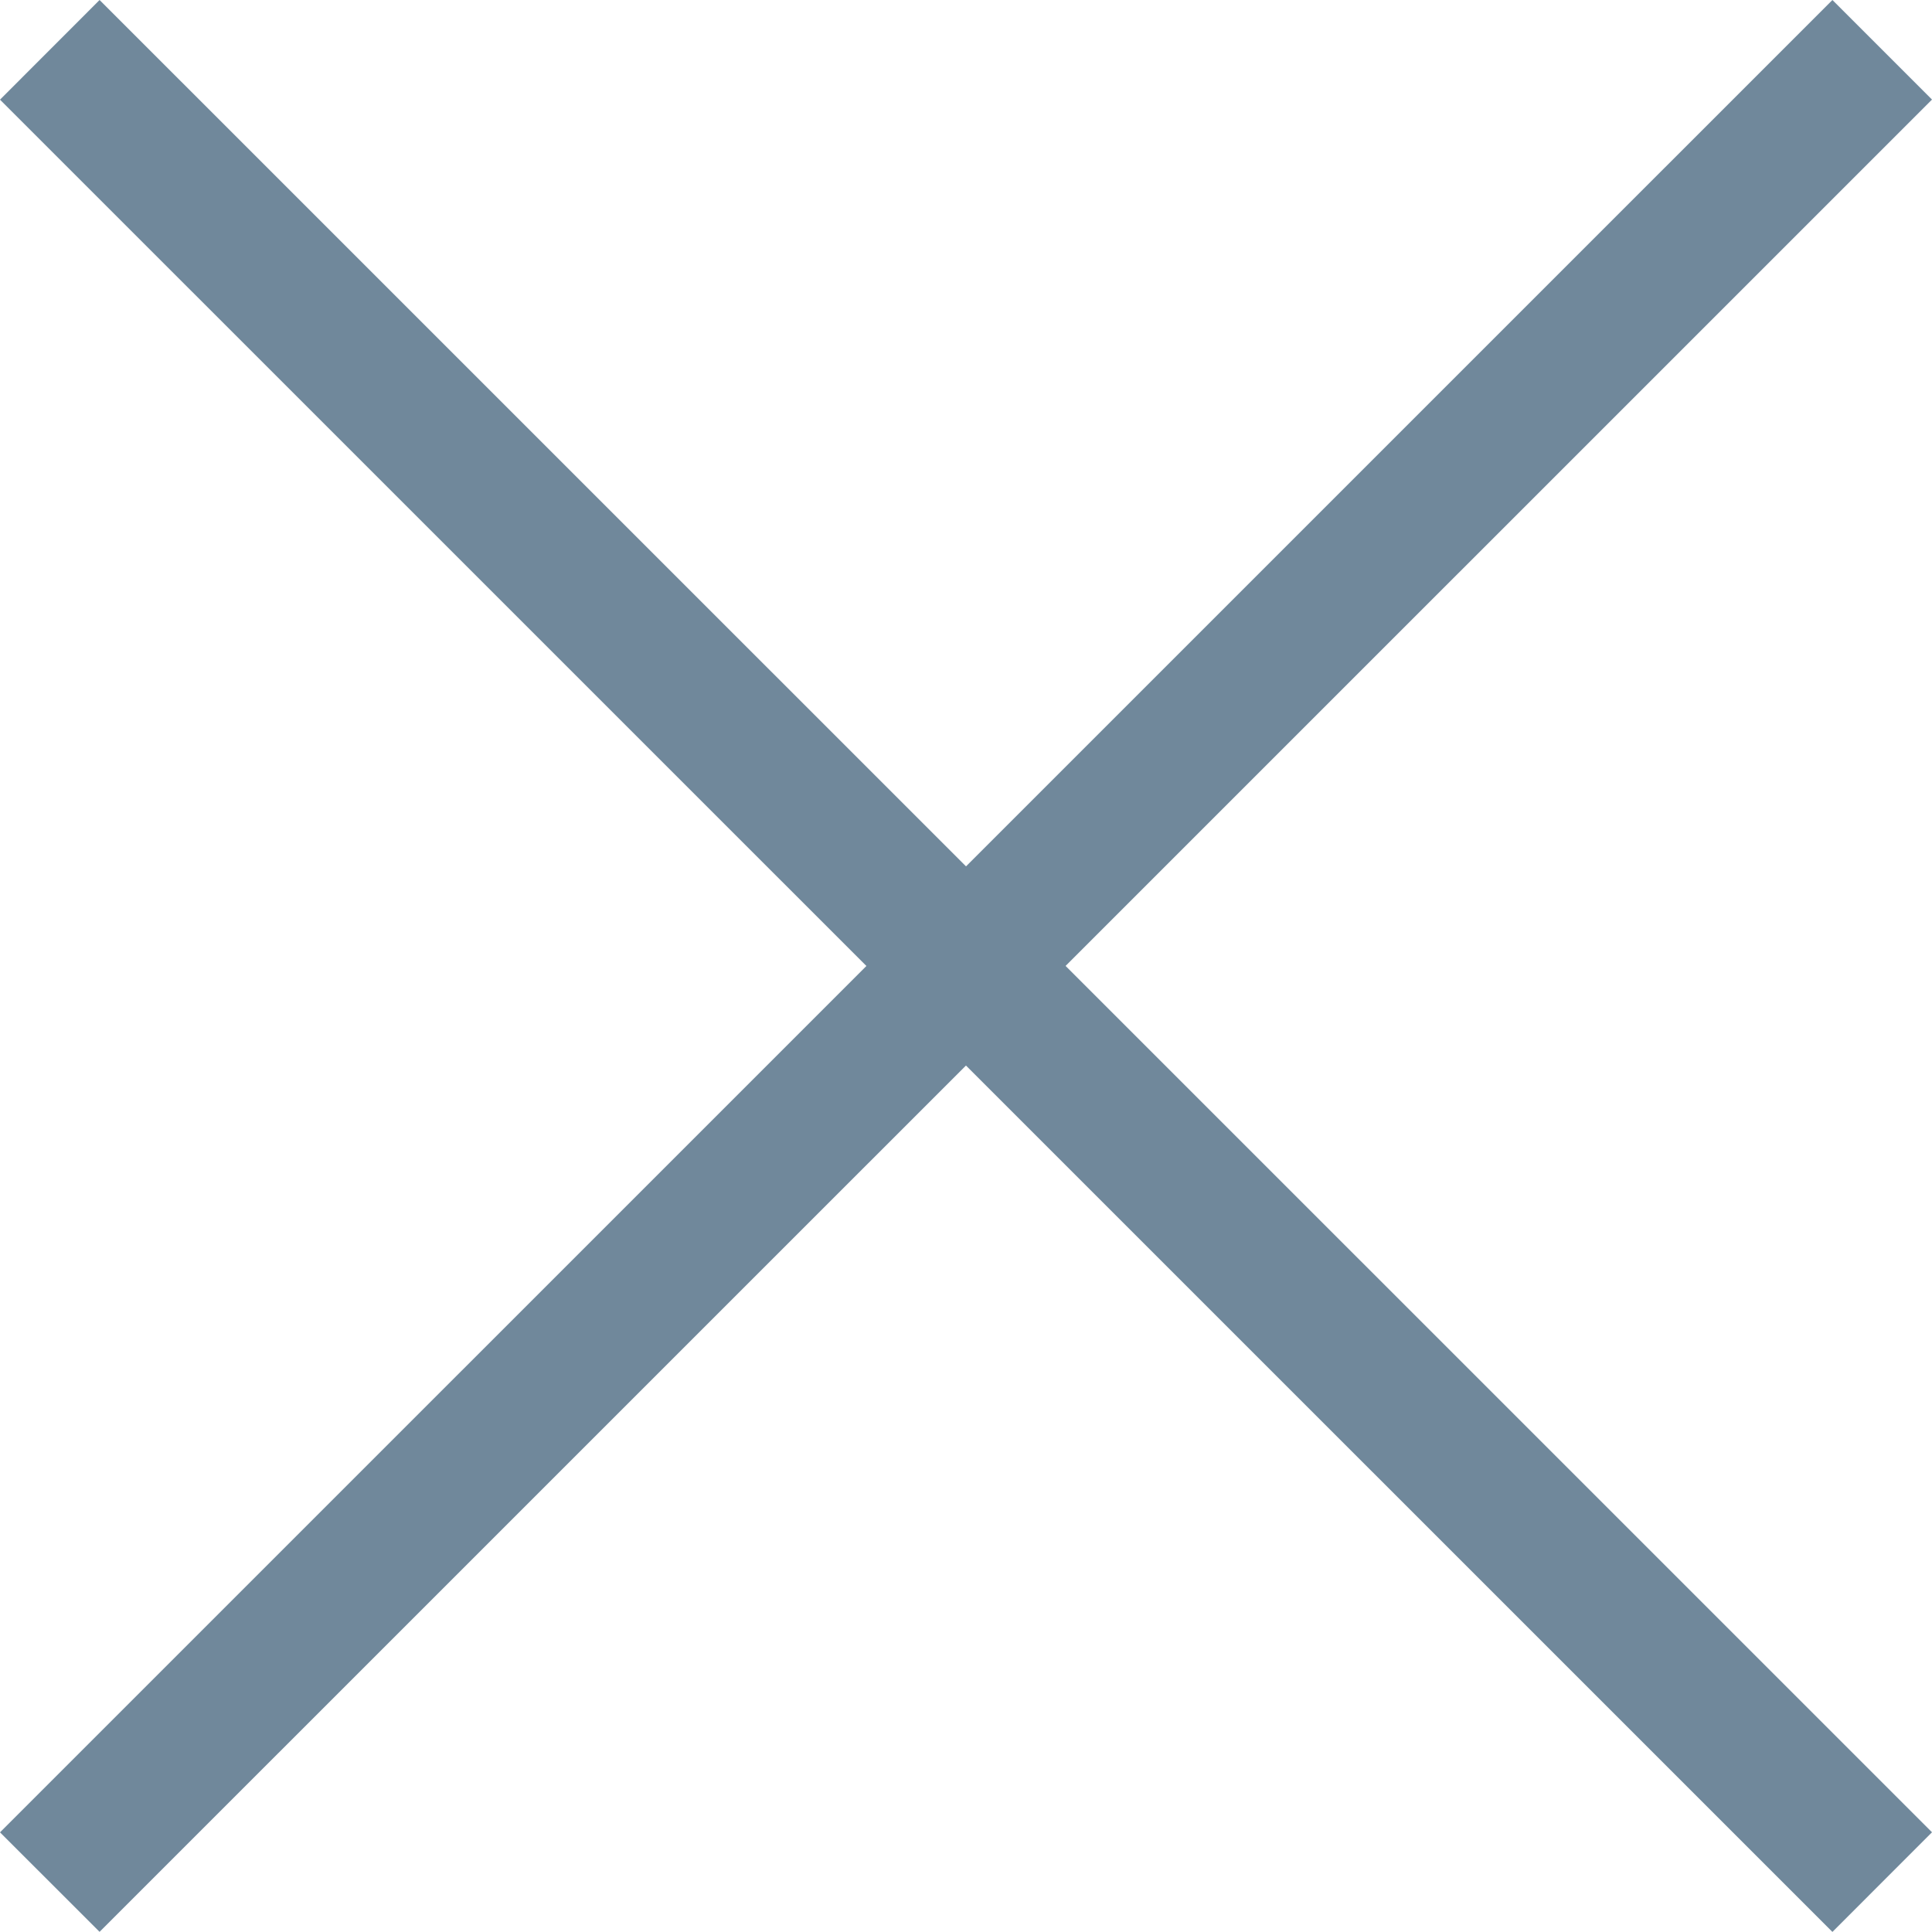
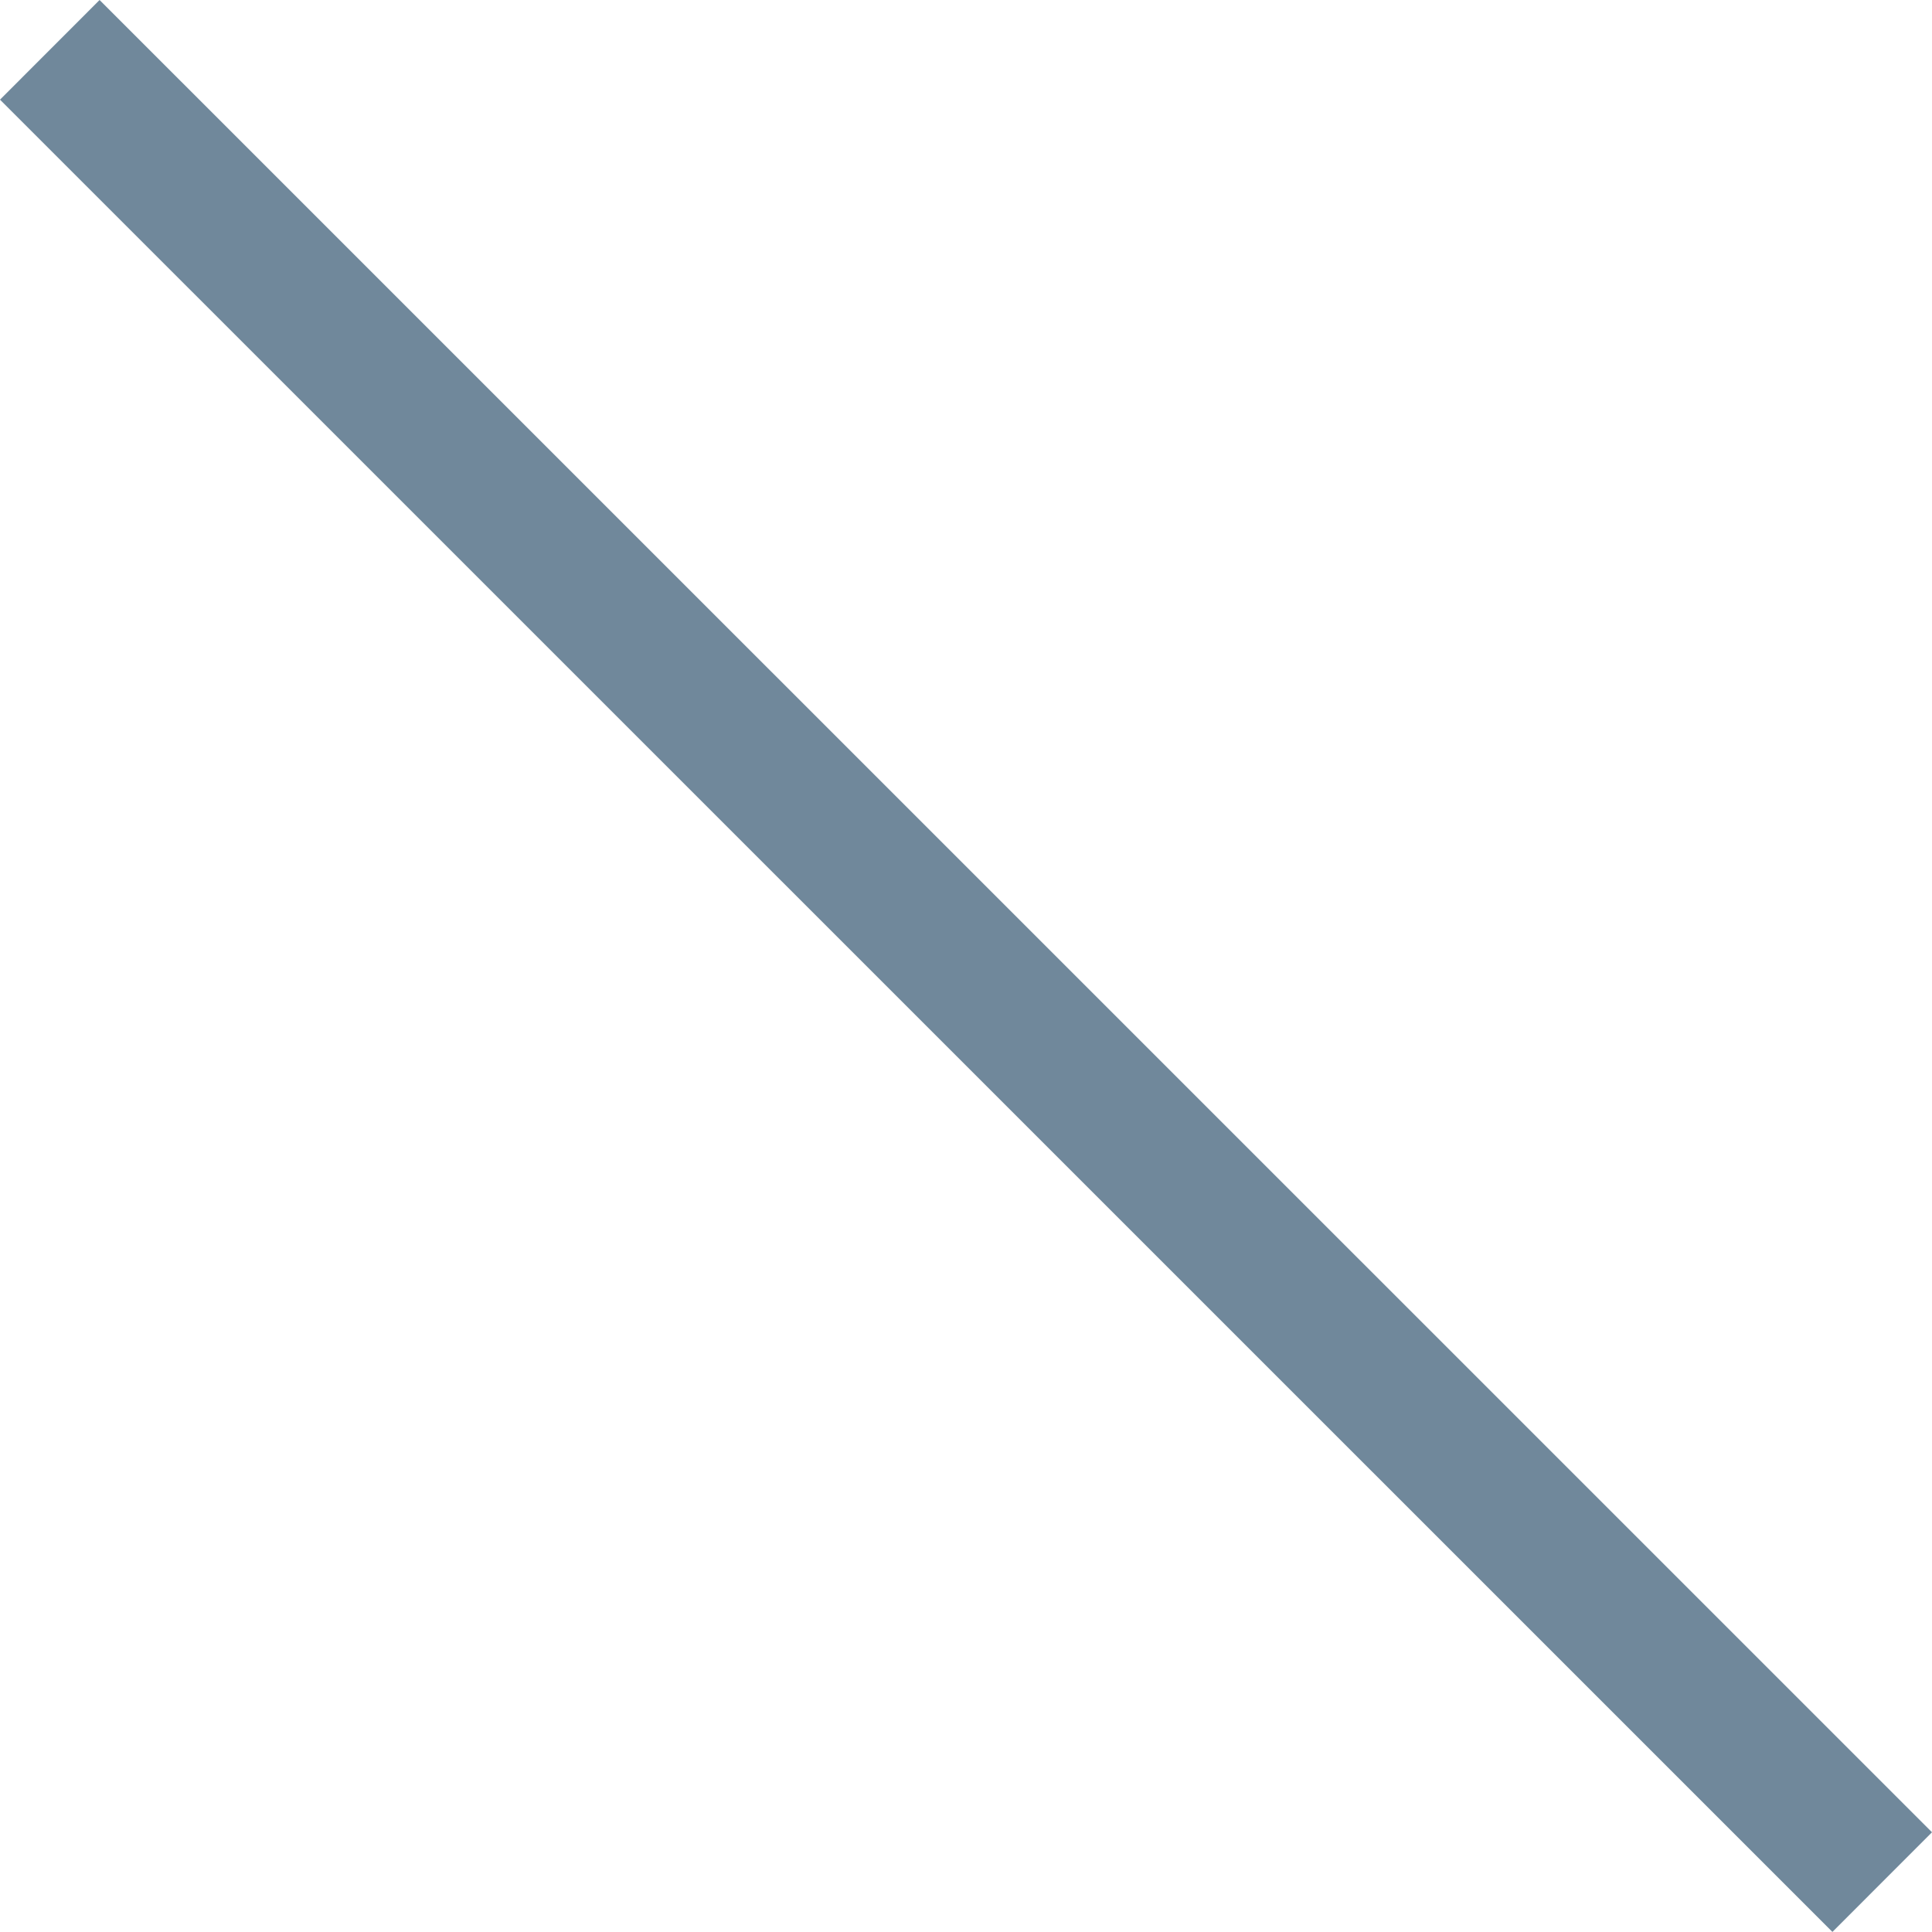
<svg xmlns="http://www.w3.org/2000/svg" width="24" height="24" viewBox="0 0 24 24" fill="none">
-   <path d="M22.763 0L24 1.237L1.237 23.998L0 22.762L22.763 0Z" fill="#70889B" />
  <path d="M1.237 0L24 22.761L22.763 23.999L0 1.238L1.237 0Z" fill="#70889B" />
</svg>